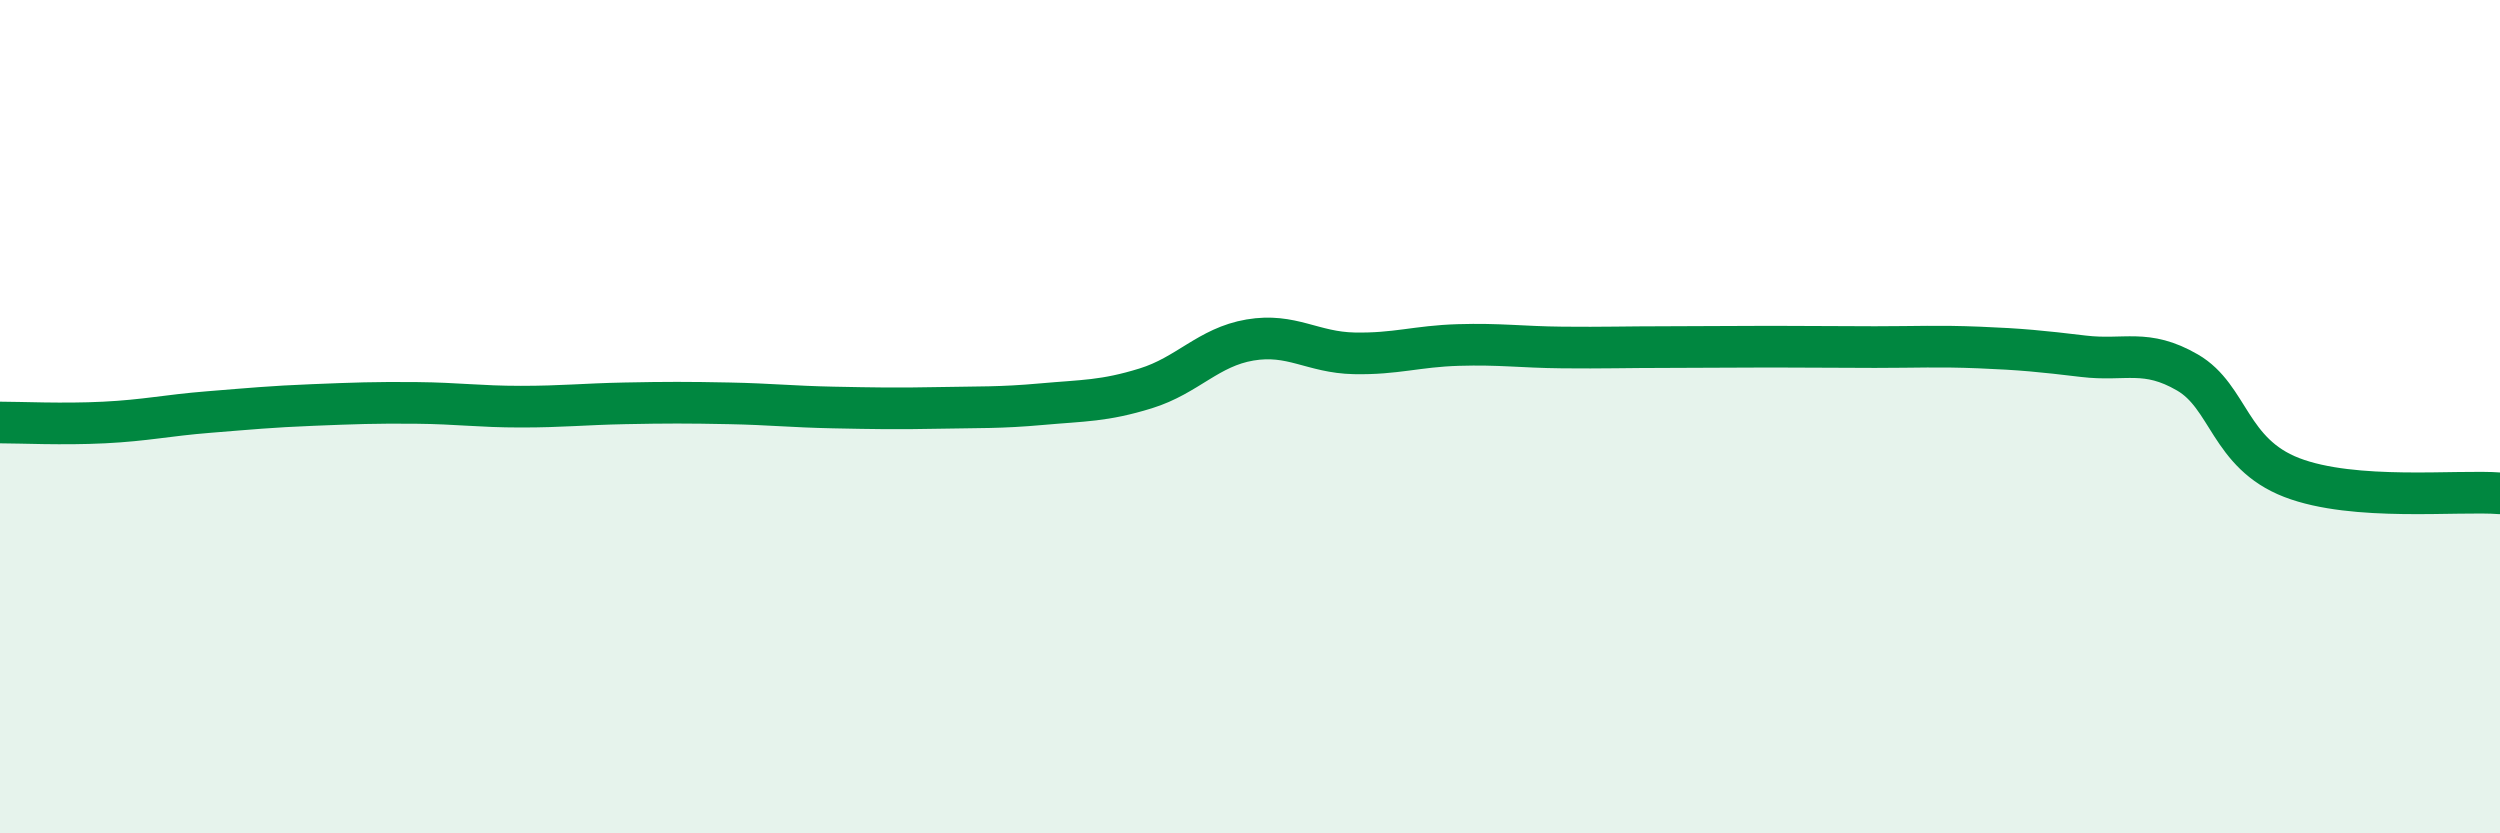
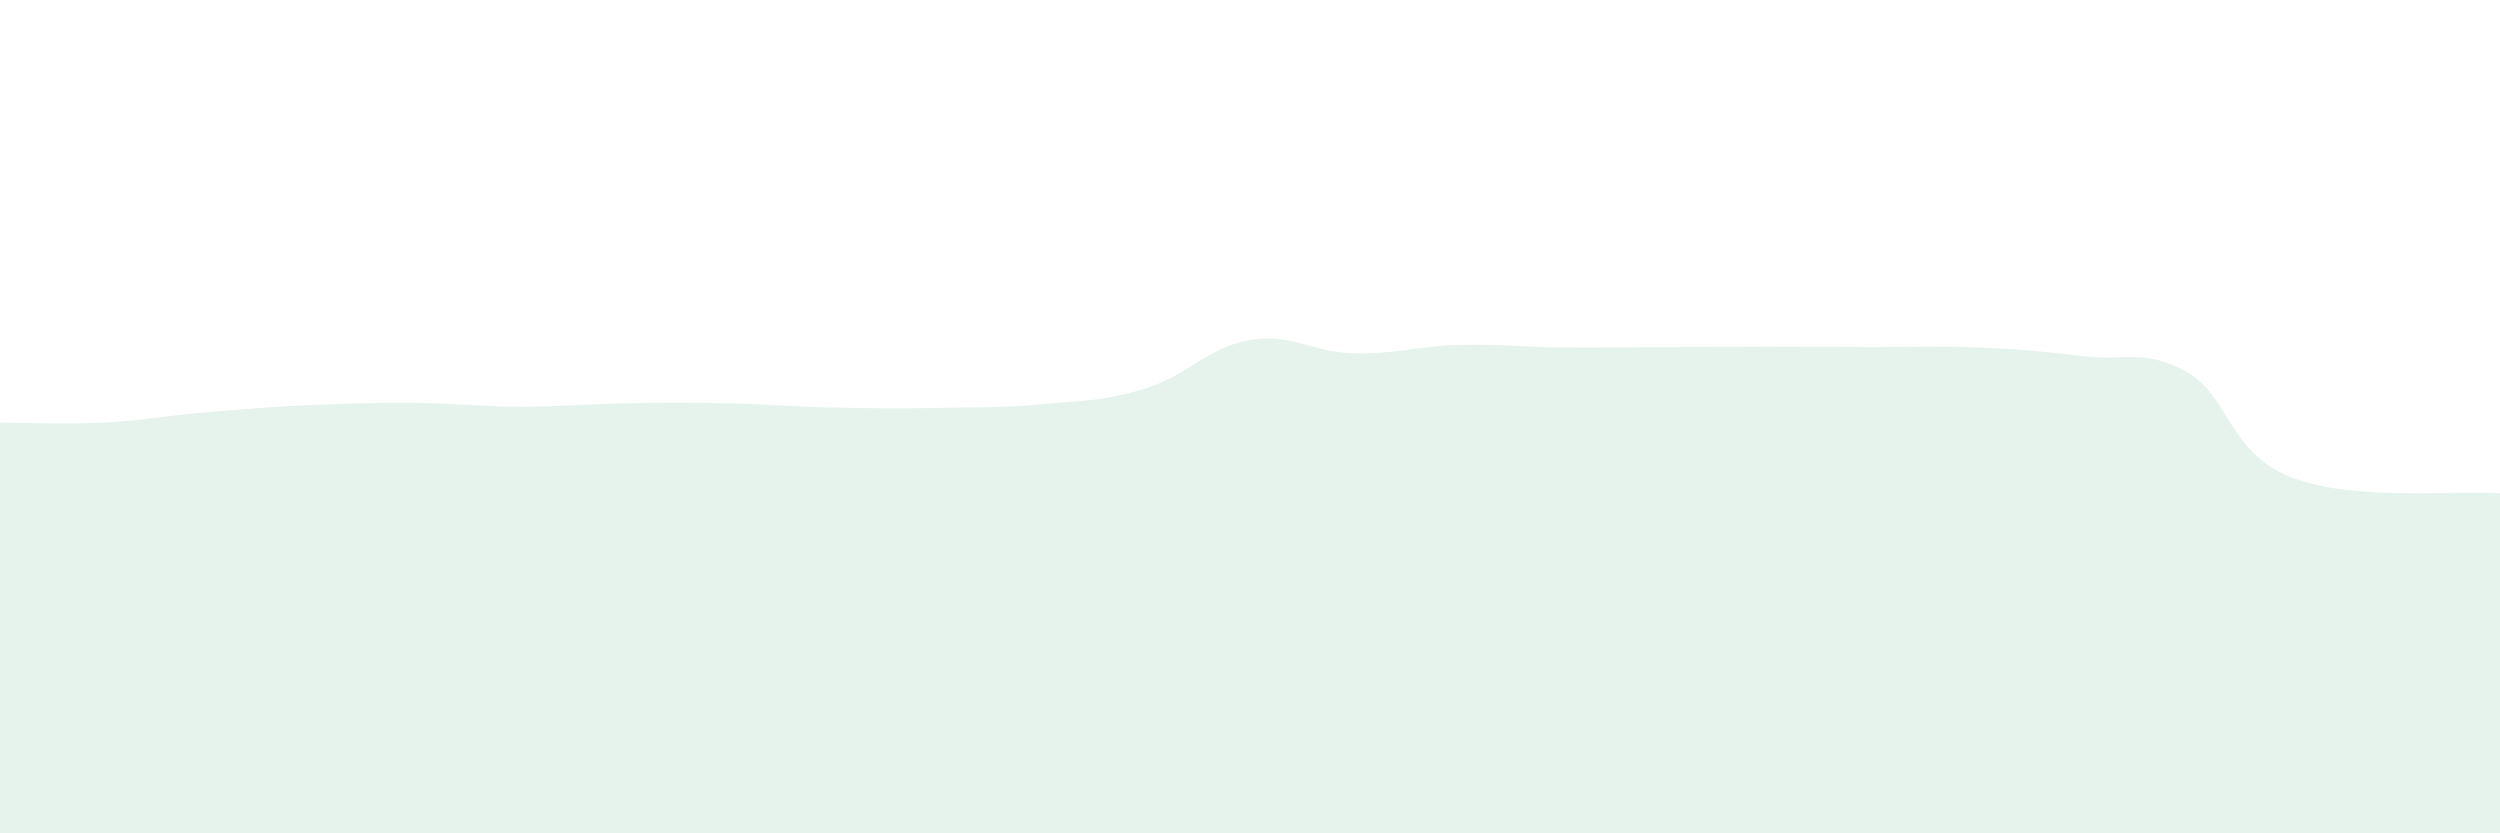
<svg xmlns="http://www.w3.org/2000/svg" width="60" height="20" viewBox="0 0 60 20">
  <path d="M 0,10.14 C 0.5,10.14 1.5,10.19 2.5,10.14 C 3.5,10.09 4,9.97 5,9.89 C 6,9.81 6.5,9.76 7.5,9.72 C 8.5,9.68 9,9.66 10,9.67 C 11,9.68 11.5,9.76 12.5,9.76 C 13.5,9.76 14,9.7 15,9.68 C 16,9.66 16.5,9.66 17.5,9.68 C 18.5,9.7 19,9.76 20,9.78 C 21,9.8 21.5,9.81 22.5,9.79 C 23.5,9.77 24,9.79 25,9.7 C 26,9.61 26.5,9.63 27.5,9.32 C 28.5,9.01 29,8.33 30,8.16 C 31,7.99 31.5,8.46 32.5,8.48 C 33.5,8.5 34,8.31 35,8.28 C 36,8.25 36.5,8.33 37.5,8.34 C 38.5,8.35 39,8.33 40,8.33 C 41,8.33 41.5,8.32 42.5,8.32 C 43.5,8.32 44,8.33 45,8.33 C 46,8.33 46.5,8.3 47.5,8.34 C 48.5,8.38 49,8.43 50,8.55 C 51,8.67 51.5,8.36 52.5,8.94 C 53.5,9.52 53.5,10.88 55,11.46 C 56.5,12.04 59,11.76 60,11.84L60 20L0 20Z" fill="#008740" opacity="0.1" stroke-linecap="round" stroke-linejoin="round" />
-   <path d="M 0,10.14 C 0.5,10.14 1.5,10.19 2.5,10.14 C 3.5,10.09 4,9.97 5,9.89 C 6,9.81 6.5,9.76 7.5,9.72 C 8.5,9.68 9,9.66 10,9.67 C 11,9.68 11.5,9.76 12.5,9.76 C 13.5,9.76 14,9.7 15,9.68 C 16,9.66 16.5,9.66 17.5,9.68 C 18.5,9.7 19,9.76 20,9.78 C 21,9.8 21.5,9.81 22.5,9.79 C 23.5,9.77 24,9.79 25,9.7 C 26,9.61 26.5,9.63 27.5,9.32 C 28.5,9.01 29,8.33 30,8.16 C 31,7.99 31.5,8.46 32.5,8.48 C 33.5,8.5 34,8.31 35,8.28 C 36,8.25 36.5,8.33 37.5,8.34 C 38.5,8.35 39,8.33 40,8.33 C 41,8.33 41.5,8.32 42.5,8.32 C 43.5,8.32 44,8.33 45,8.33 C 46,8.33 46.5,8.3 47.5,8.34 C 48.5,8.38 49,8.43 50,8.55 C 51,8.67 51.5,8.36 52.5,8.94 C 53.5,9.52 53.5,10.88 55,11.46 C 56.5,12.04 59,11.76 60,11.84" stroke="#008740" stroke-width="1" fill="none" stroke-linecap="round" stroke-linejoin="round" />
</svg>